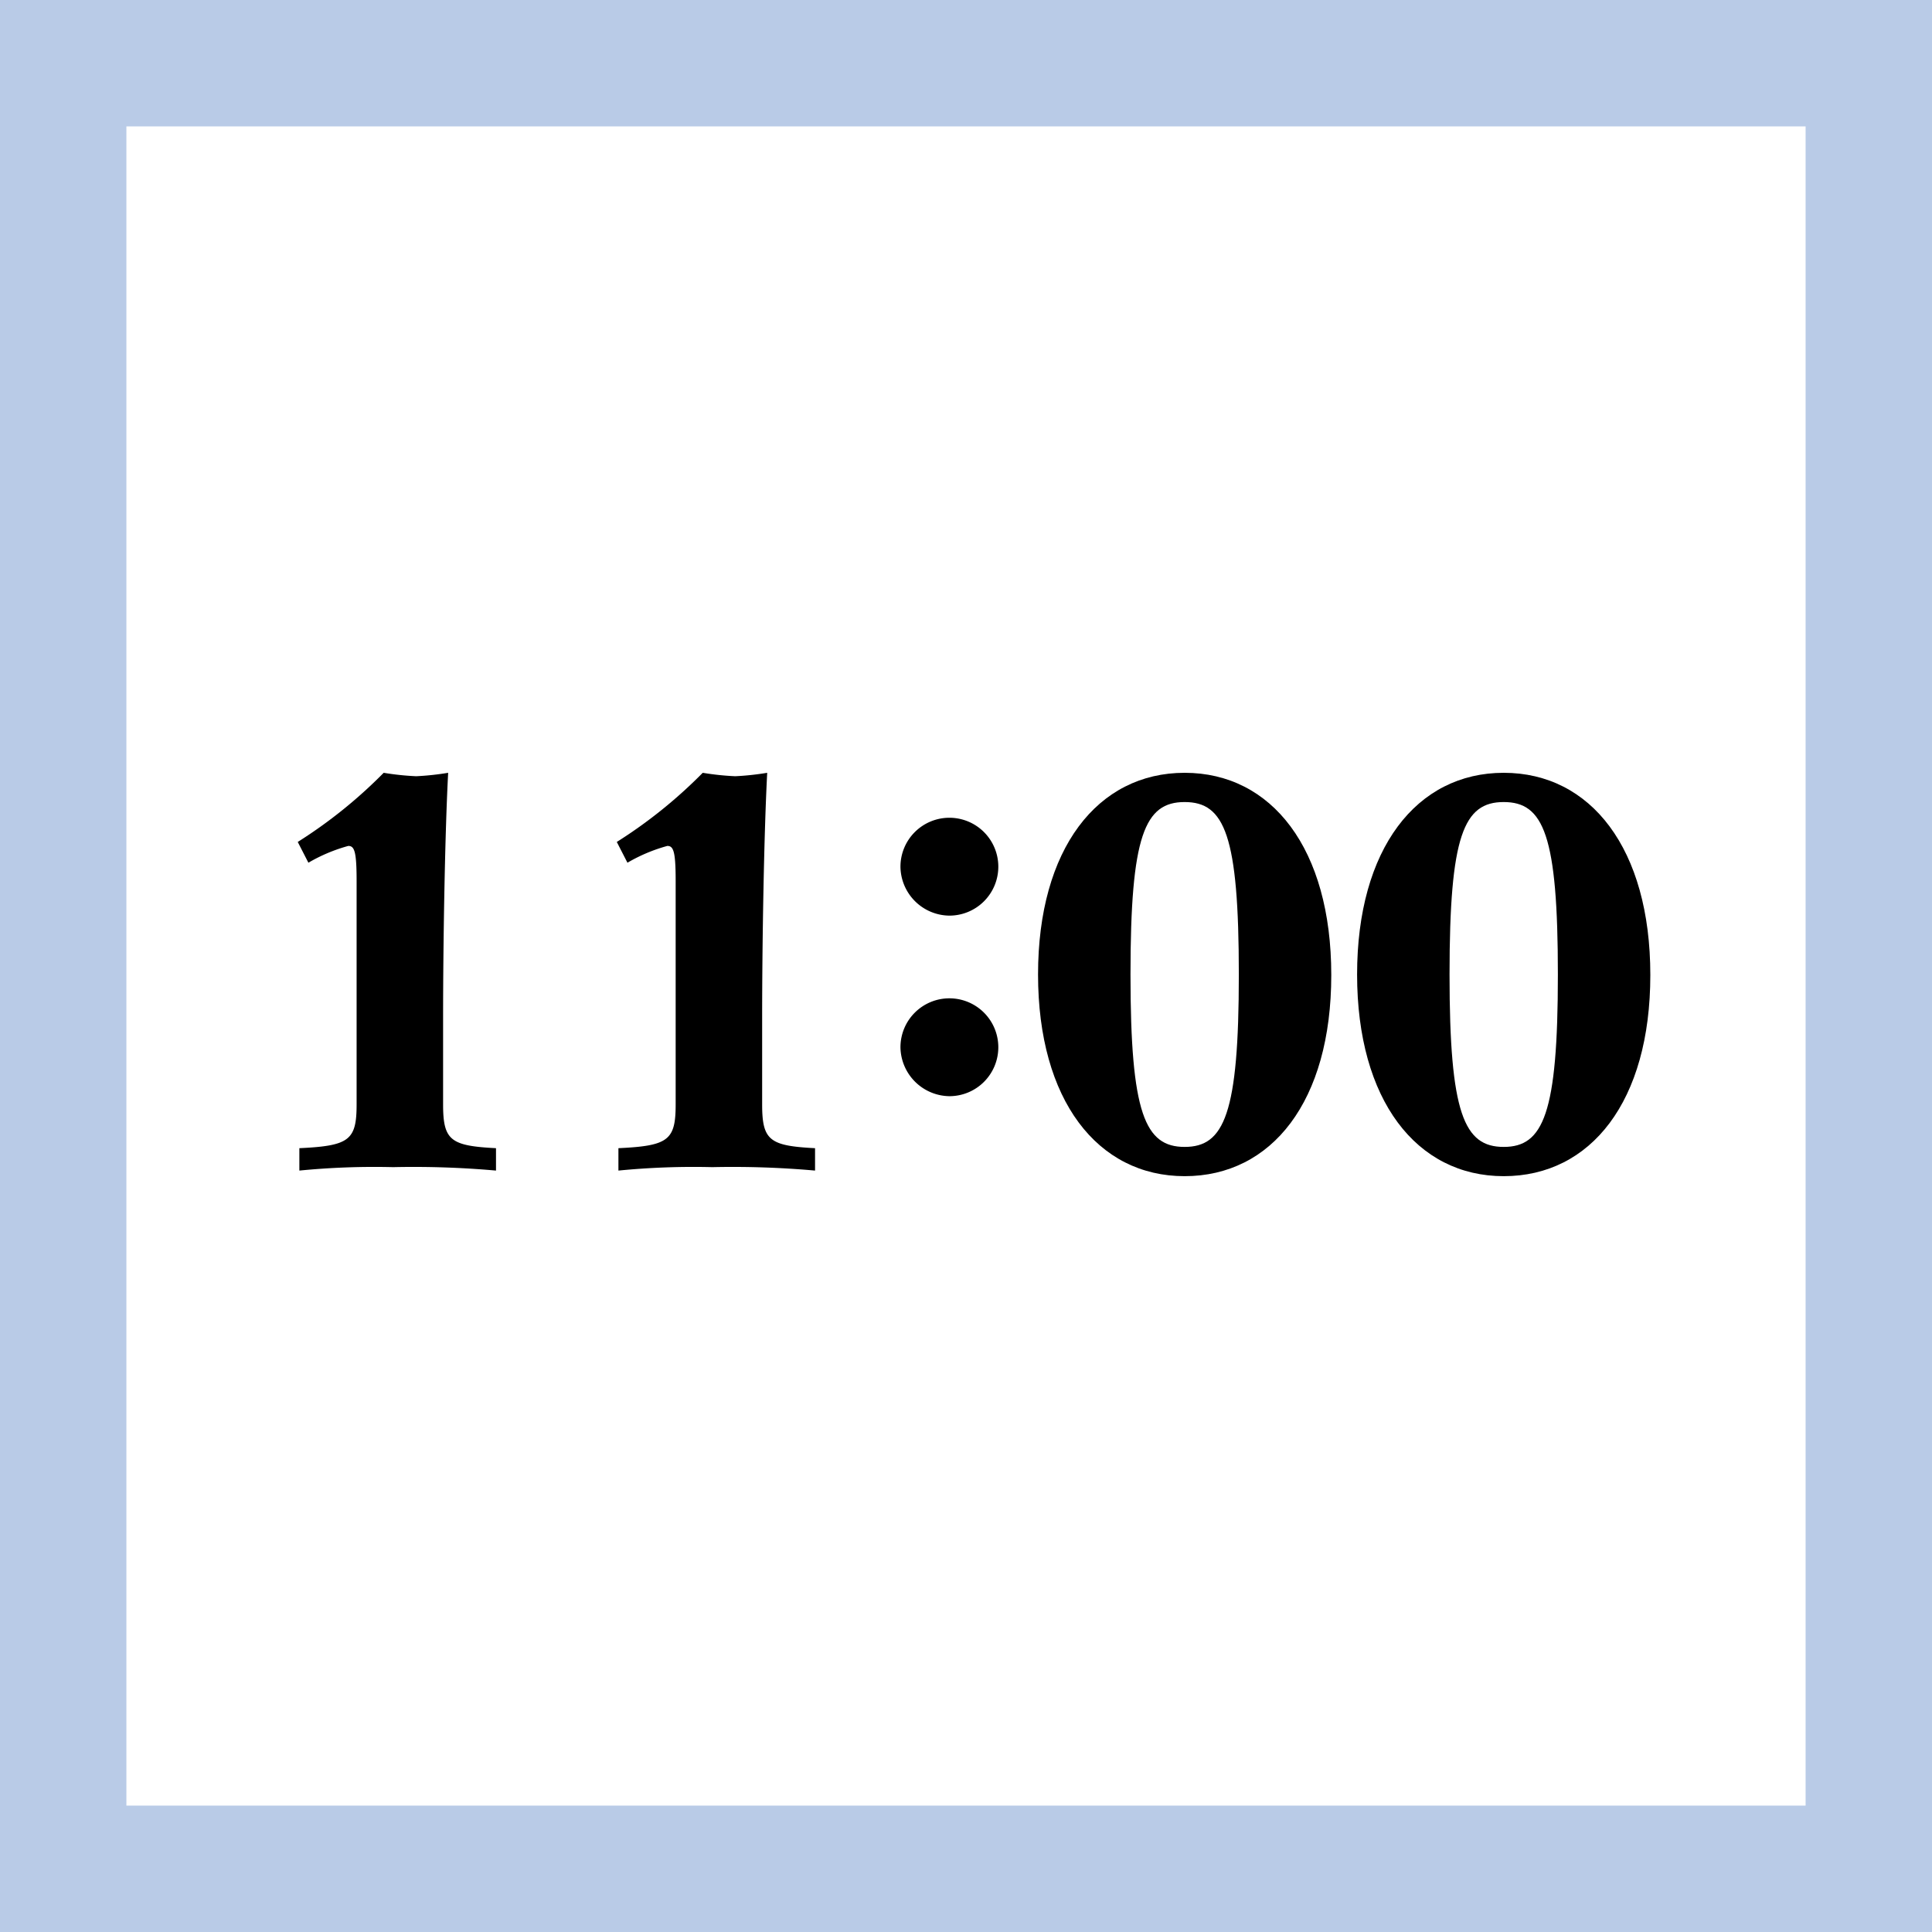
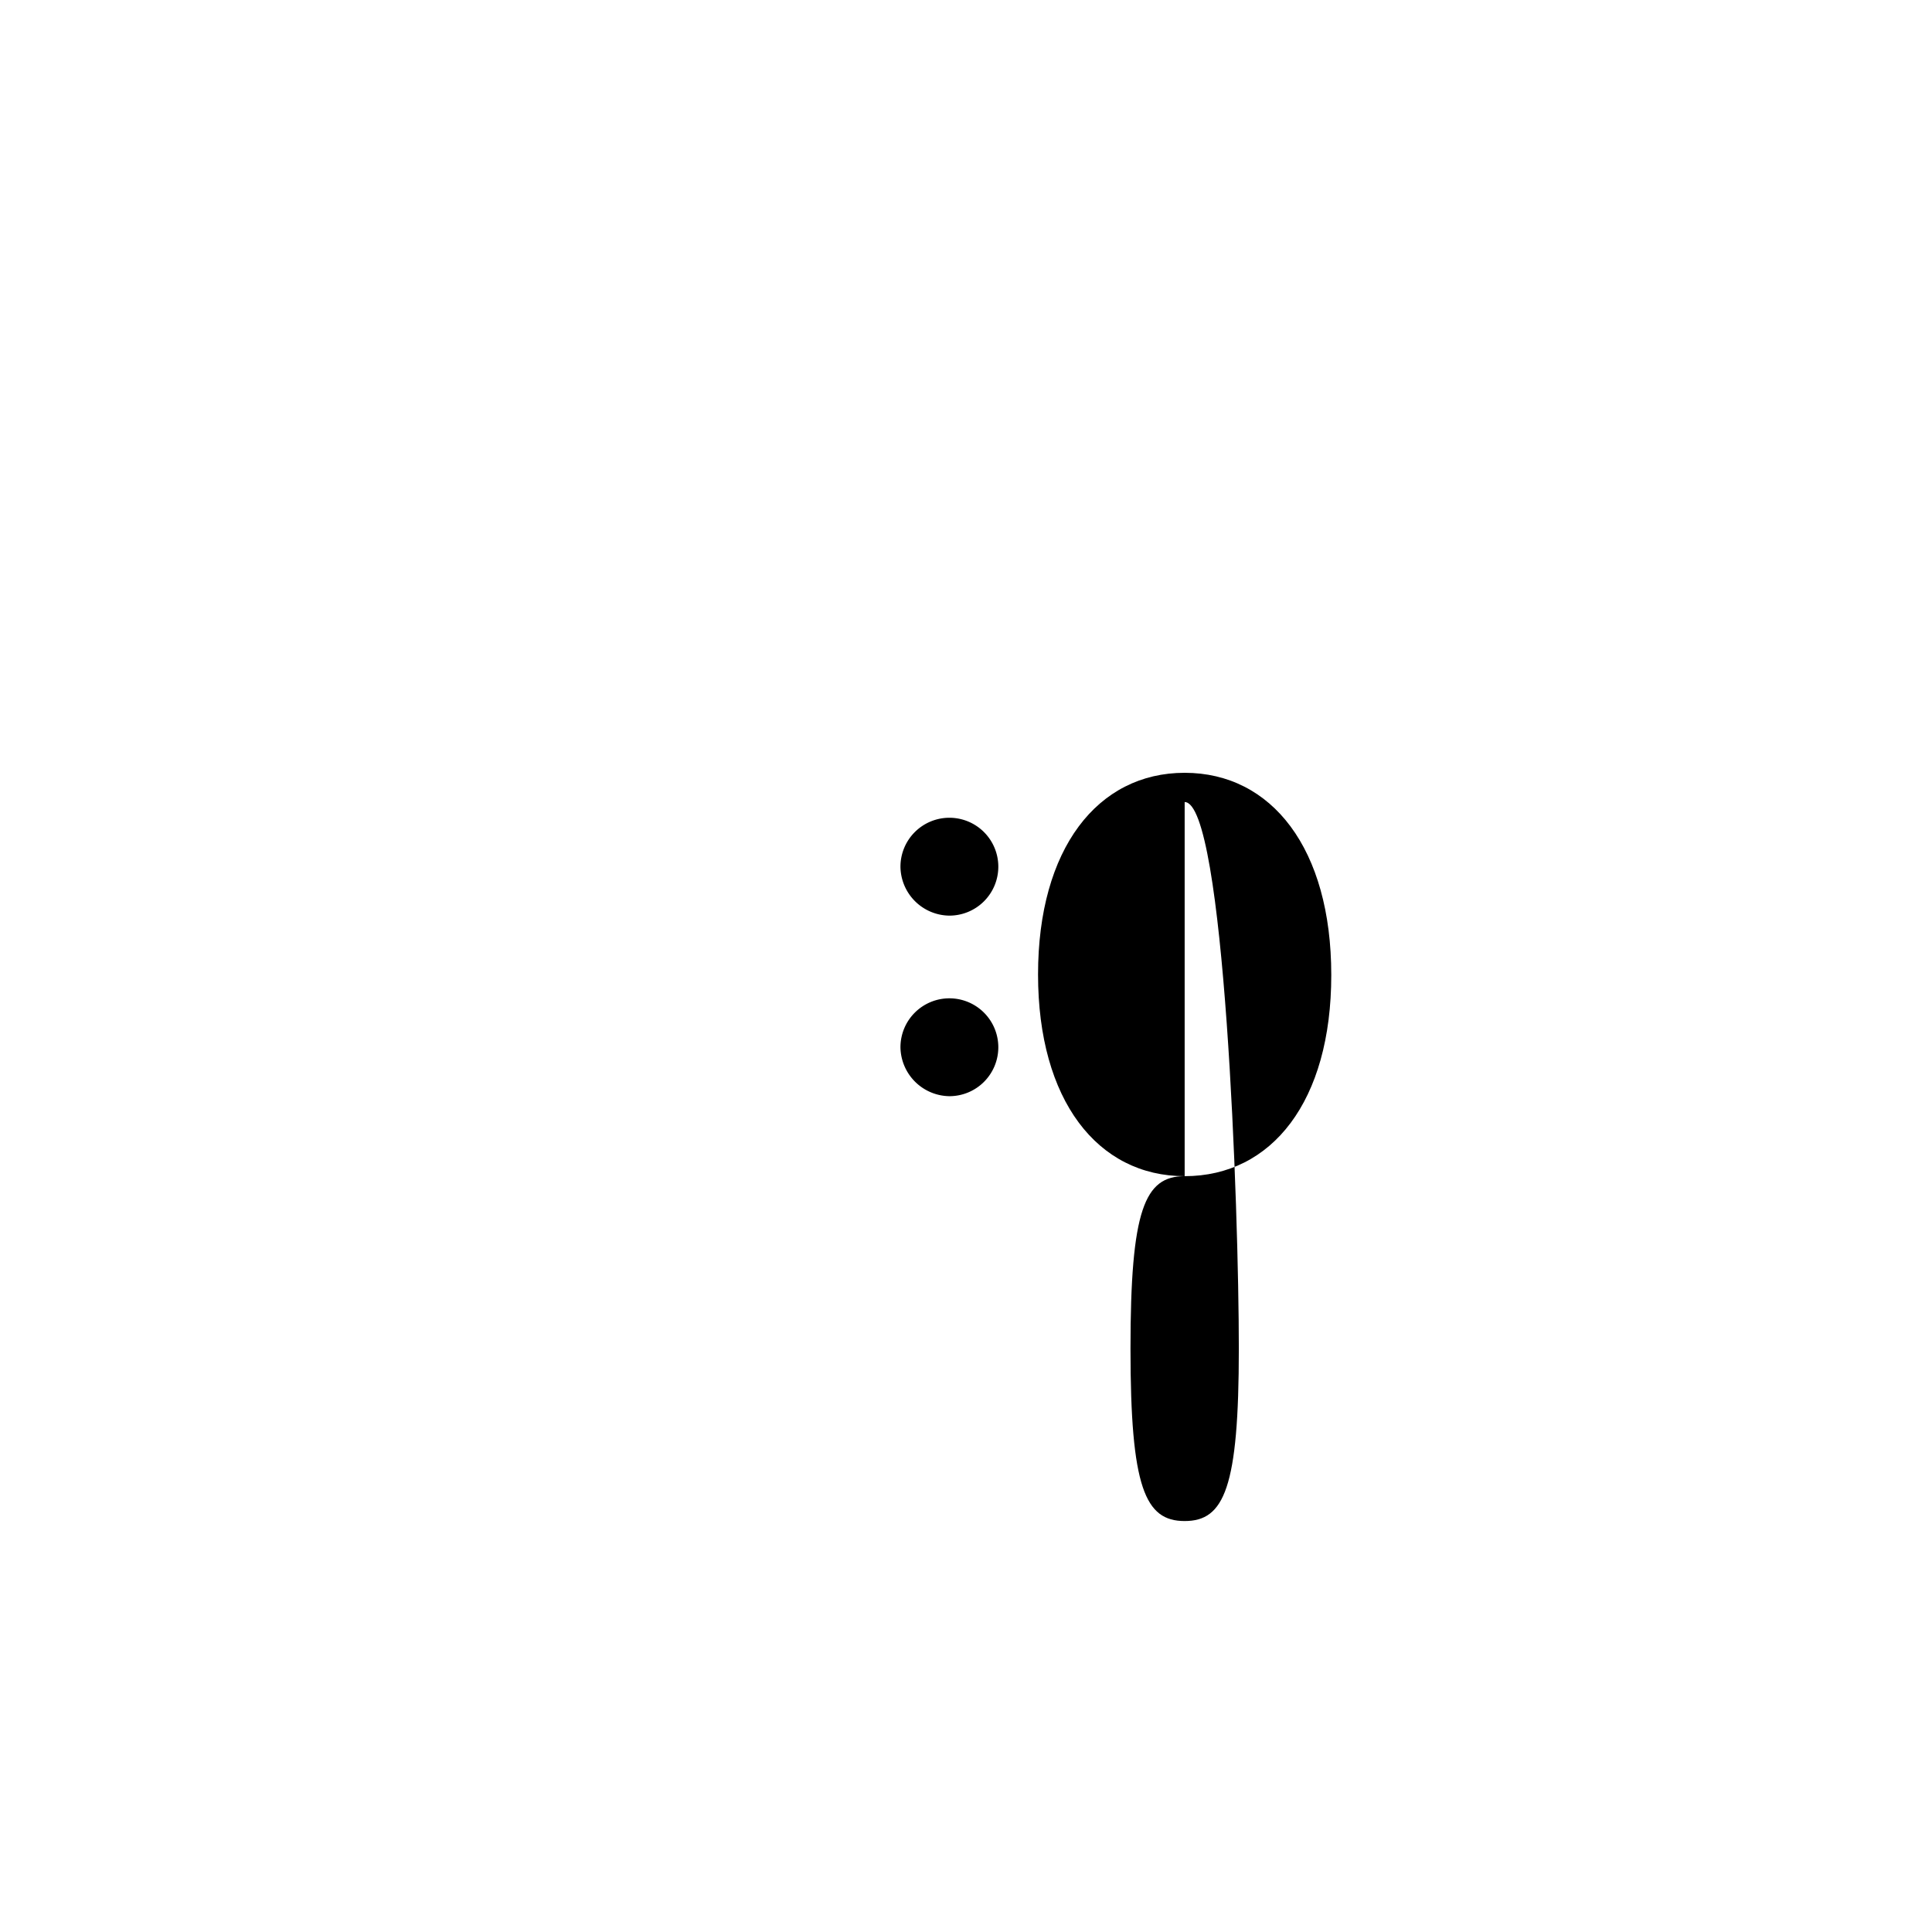
<svg xmlns="http://www.w3.org/2000/svg" viewBox="0 0 107 107">
  <defs>
    <style>.cls-1{fill:none;stroke:#b9cbe7;stroke-miterlimit:10;stroke-width:7px;}</style>
  </defs>
  <title>アセット 5</title>
  <g id="レイヤー_2" data-name="レイヤー 2">
    <g id="img_svg">
-       <path d="M16.49,46.63a26.57,26.57,0,0,0,4.76-3.83,15,15,0,0,0,1.8.19,15.19,15.19,0,0,0,1.77-.19c-.18,3.43-.28,9.43-.28,13.57v4.79c0,2,.41,2.3,2.93,2.43v1.24a51.61,51.61,0,0,0-5.7-.19,42.51,42.51,0,0,0-5.19.19V63.59c2.77-.13,3.17-.44,3.17-2.43V48.78c0-1.62-.12-1.93-.46-1.93a9.12,9.12,0,0,0-2.21.93Z" />
-       <path d="M34.16,46.63a26.57,26.57,0,0,0,4.76-3.83,15,15,0,0,0,1.8.19,15.19,15.19,0,0,0,1.77-.19c-.18,3.43-.28,9.43-.28,13.57v4.79c0,2,.41,2.3,2.93,2.43v1.24a51.51,51.51,0,0,0-5.69-.19,42.6,42.6,0,0,0-5.2.19V63.59c2.77-.13,3.17-.44,3.17-2.43V48.78c0-1.62-.12-1.93-.46-1.93a9.12,9.12,0,0,0-2.21.93Z" />
      <path d="M49.87,48a2.71,2.71,0,1,1,2.7,2.71A2.74,2.74,0,0,1,49.87,48Zm0,10a2.71,2.71,0,1,1,2.7,2.71A2.75,2.75,0,0,1,49.87,58Z" />
-       <path d="M65.61,65.14c-4.82,0-8.12-4.2-8.12-11.17s3.3-11.17,8.12-11.17S73.73,47,73.73,54,70.43,65.14,65.61,65.14Zm0-20.72c-2.21,0-3,1.84-3,9.55s.81,9.55,3,9.55,3-1.83,3-9.55S67.82,44.42,65.61,44.42Z" />
-       <path d="M83.28,65.14c-4.82,0-8.12-4.2-8.12-11.17s3.3-11.17,8.12-11.17S91.4,47,91.4,54,88.1,65.14,83.28,65.14Zm0-20.72c-2.21,0-3,1.84-3,9.55s.81,9.55,3,9.55,3-1.83,3-9.55S85.49,44.42,83.28,44.42Z" />
-       <rect class="cls-1" x="3.5" y="3.5" width="100" height="100" />
+       <path d="M65.61,65.14c-4.82,0-8.12-4.2-8.12-11.17s3.3-11.17,8.12-11.17S73.73,47,73.73,54,70.43,65.14,65.61,65.14Zc-2.21,0-3,1.84-3,9.55s.81,9.55,3,9.55,3-1.83,3-9.55S67.82,44.42,65.61,44.42Z" />
    </g>
  </g>
</svg>